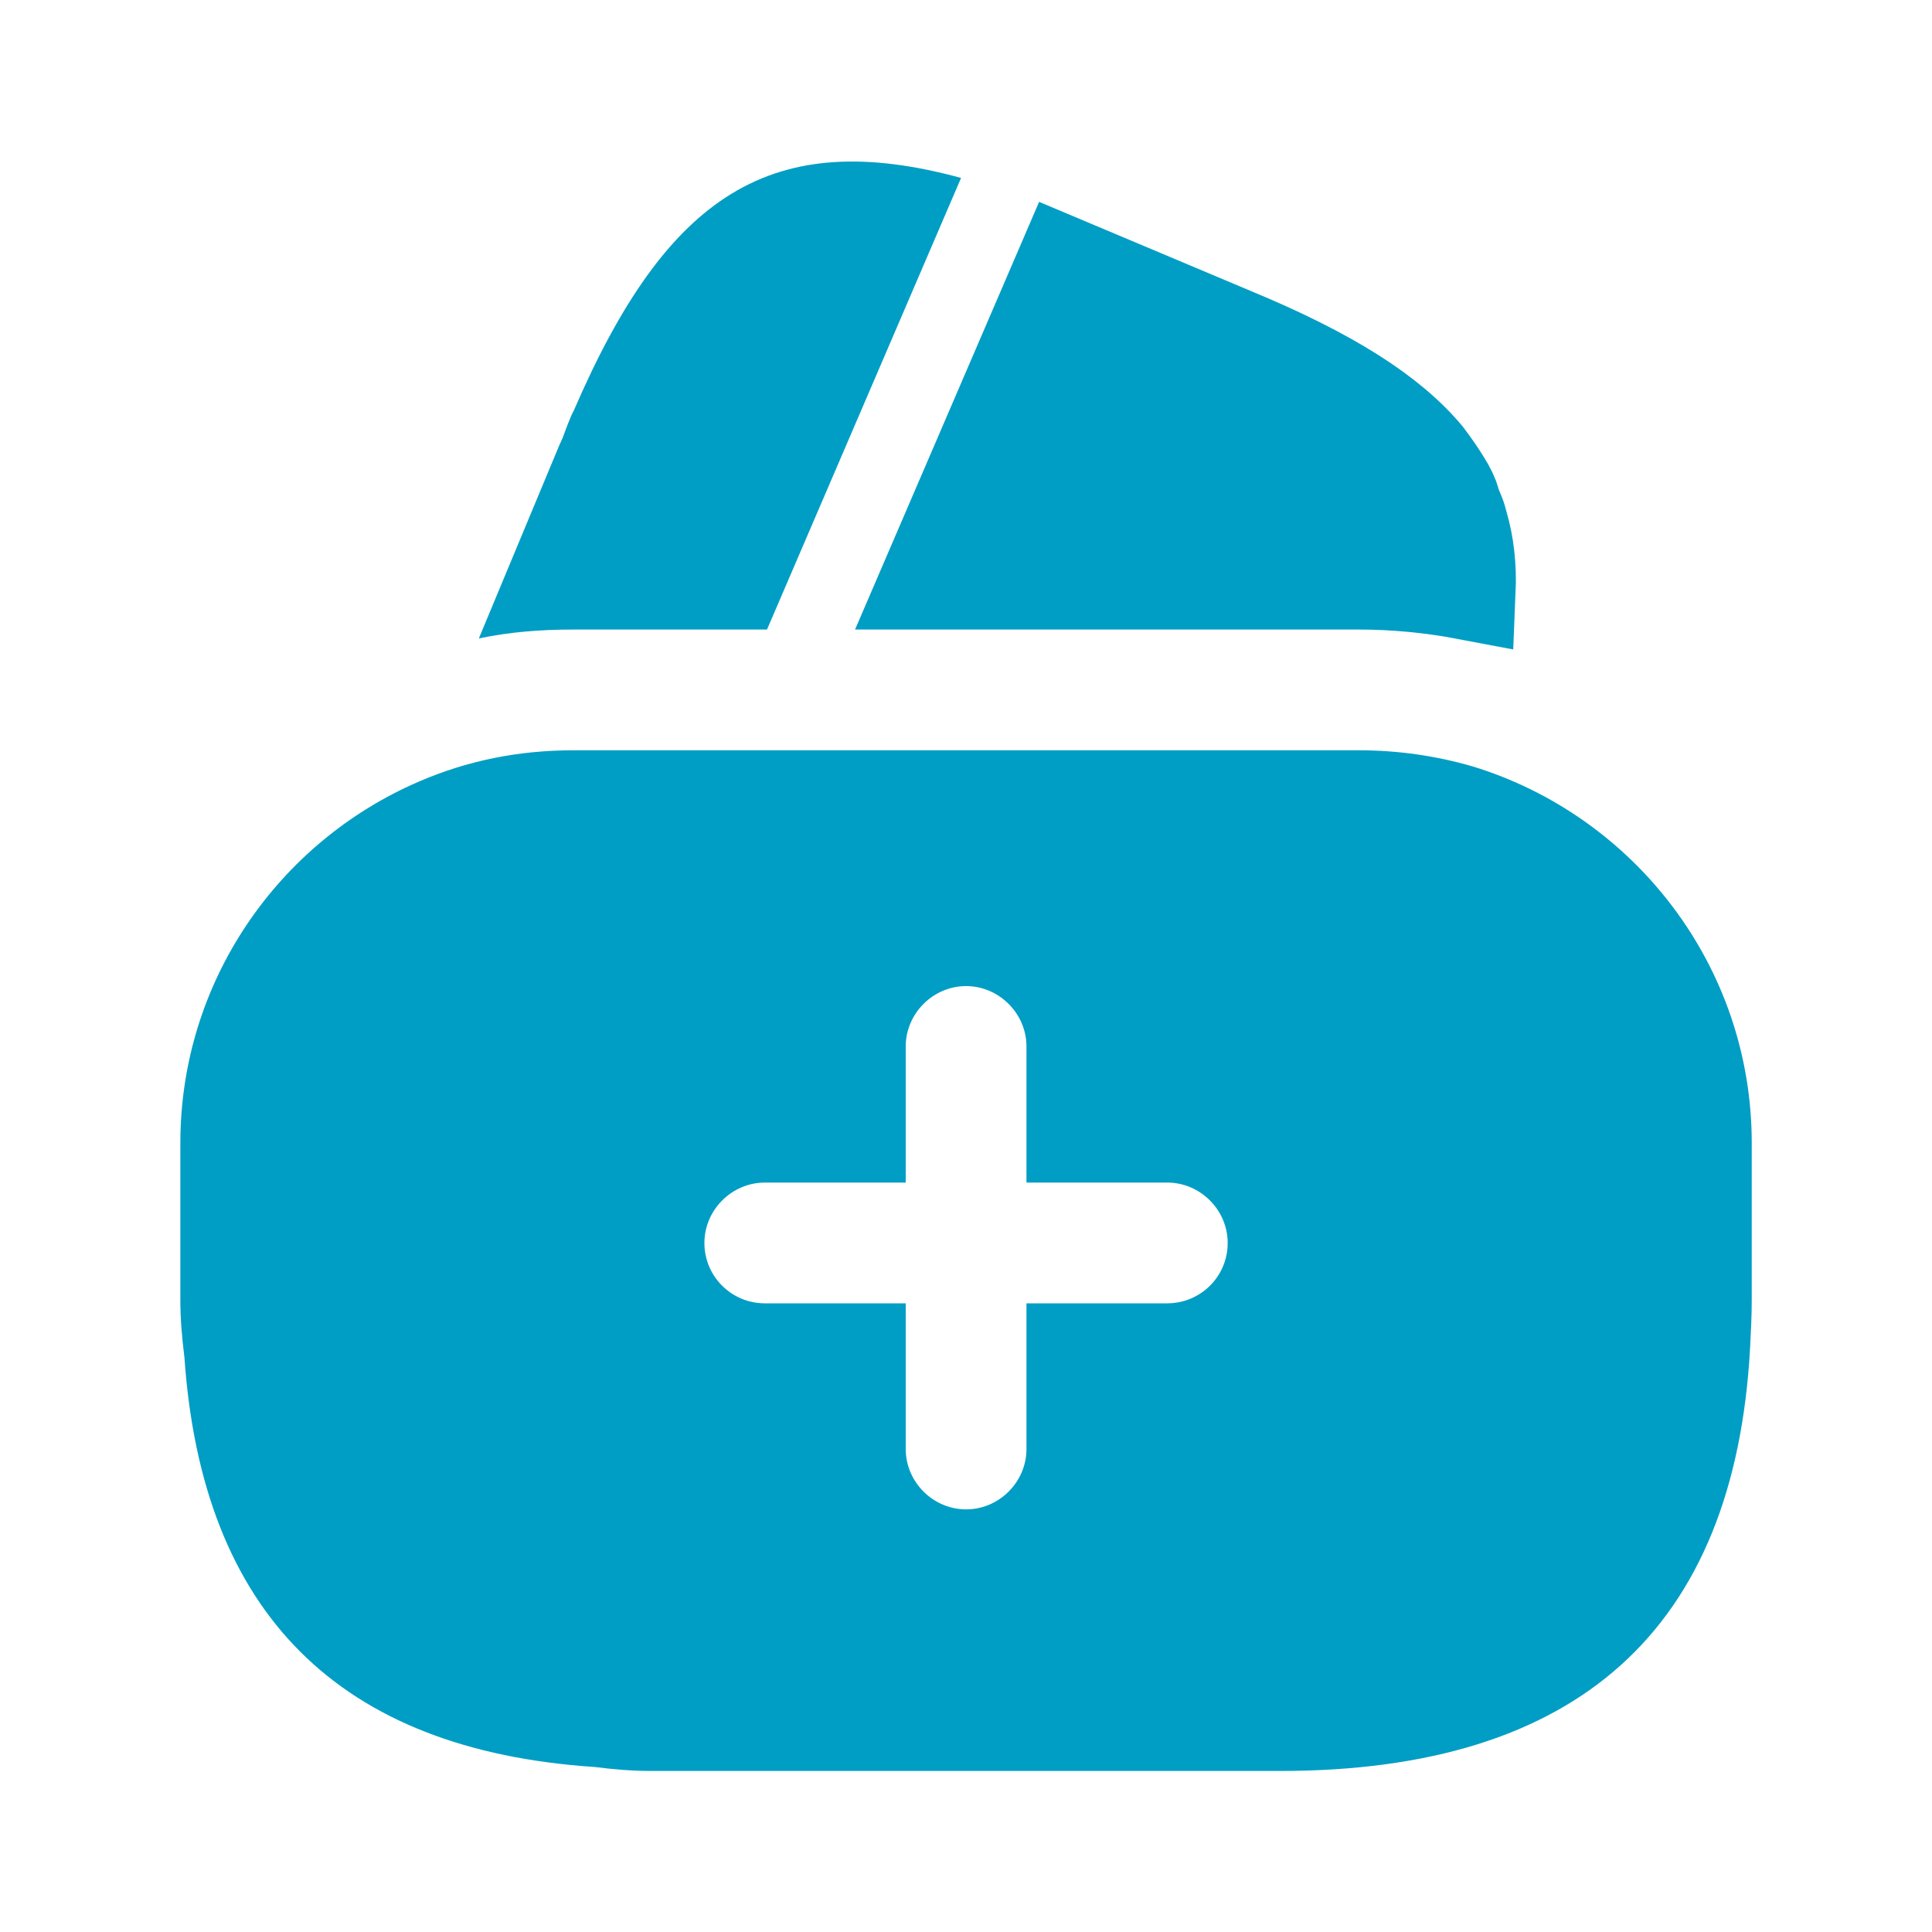
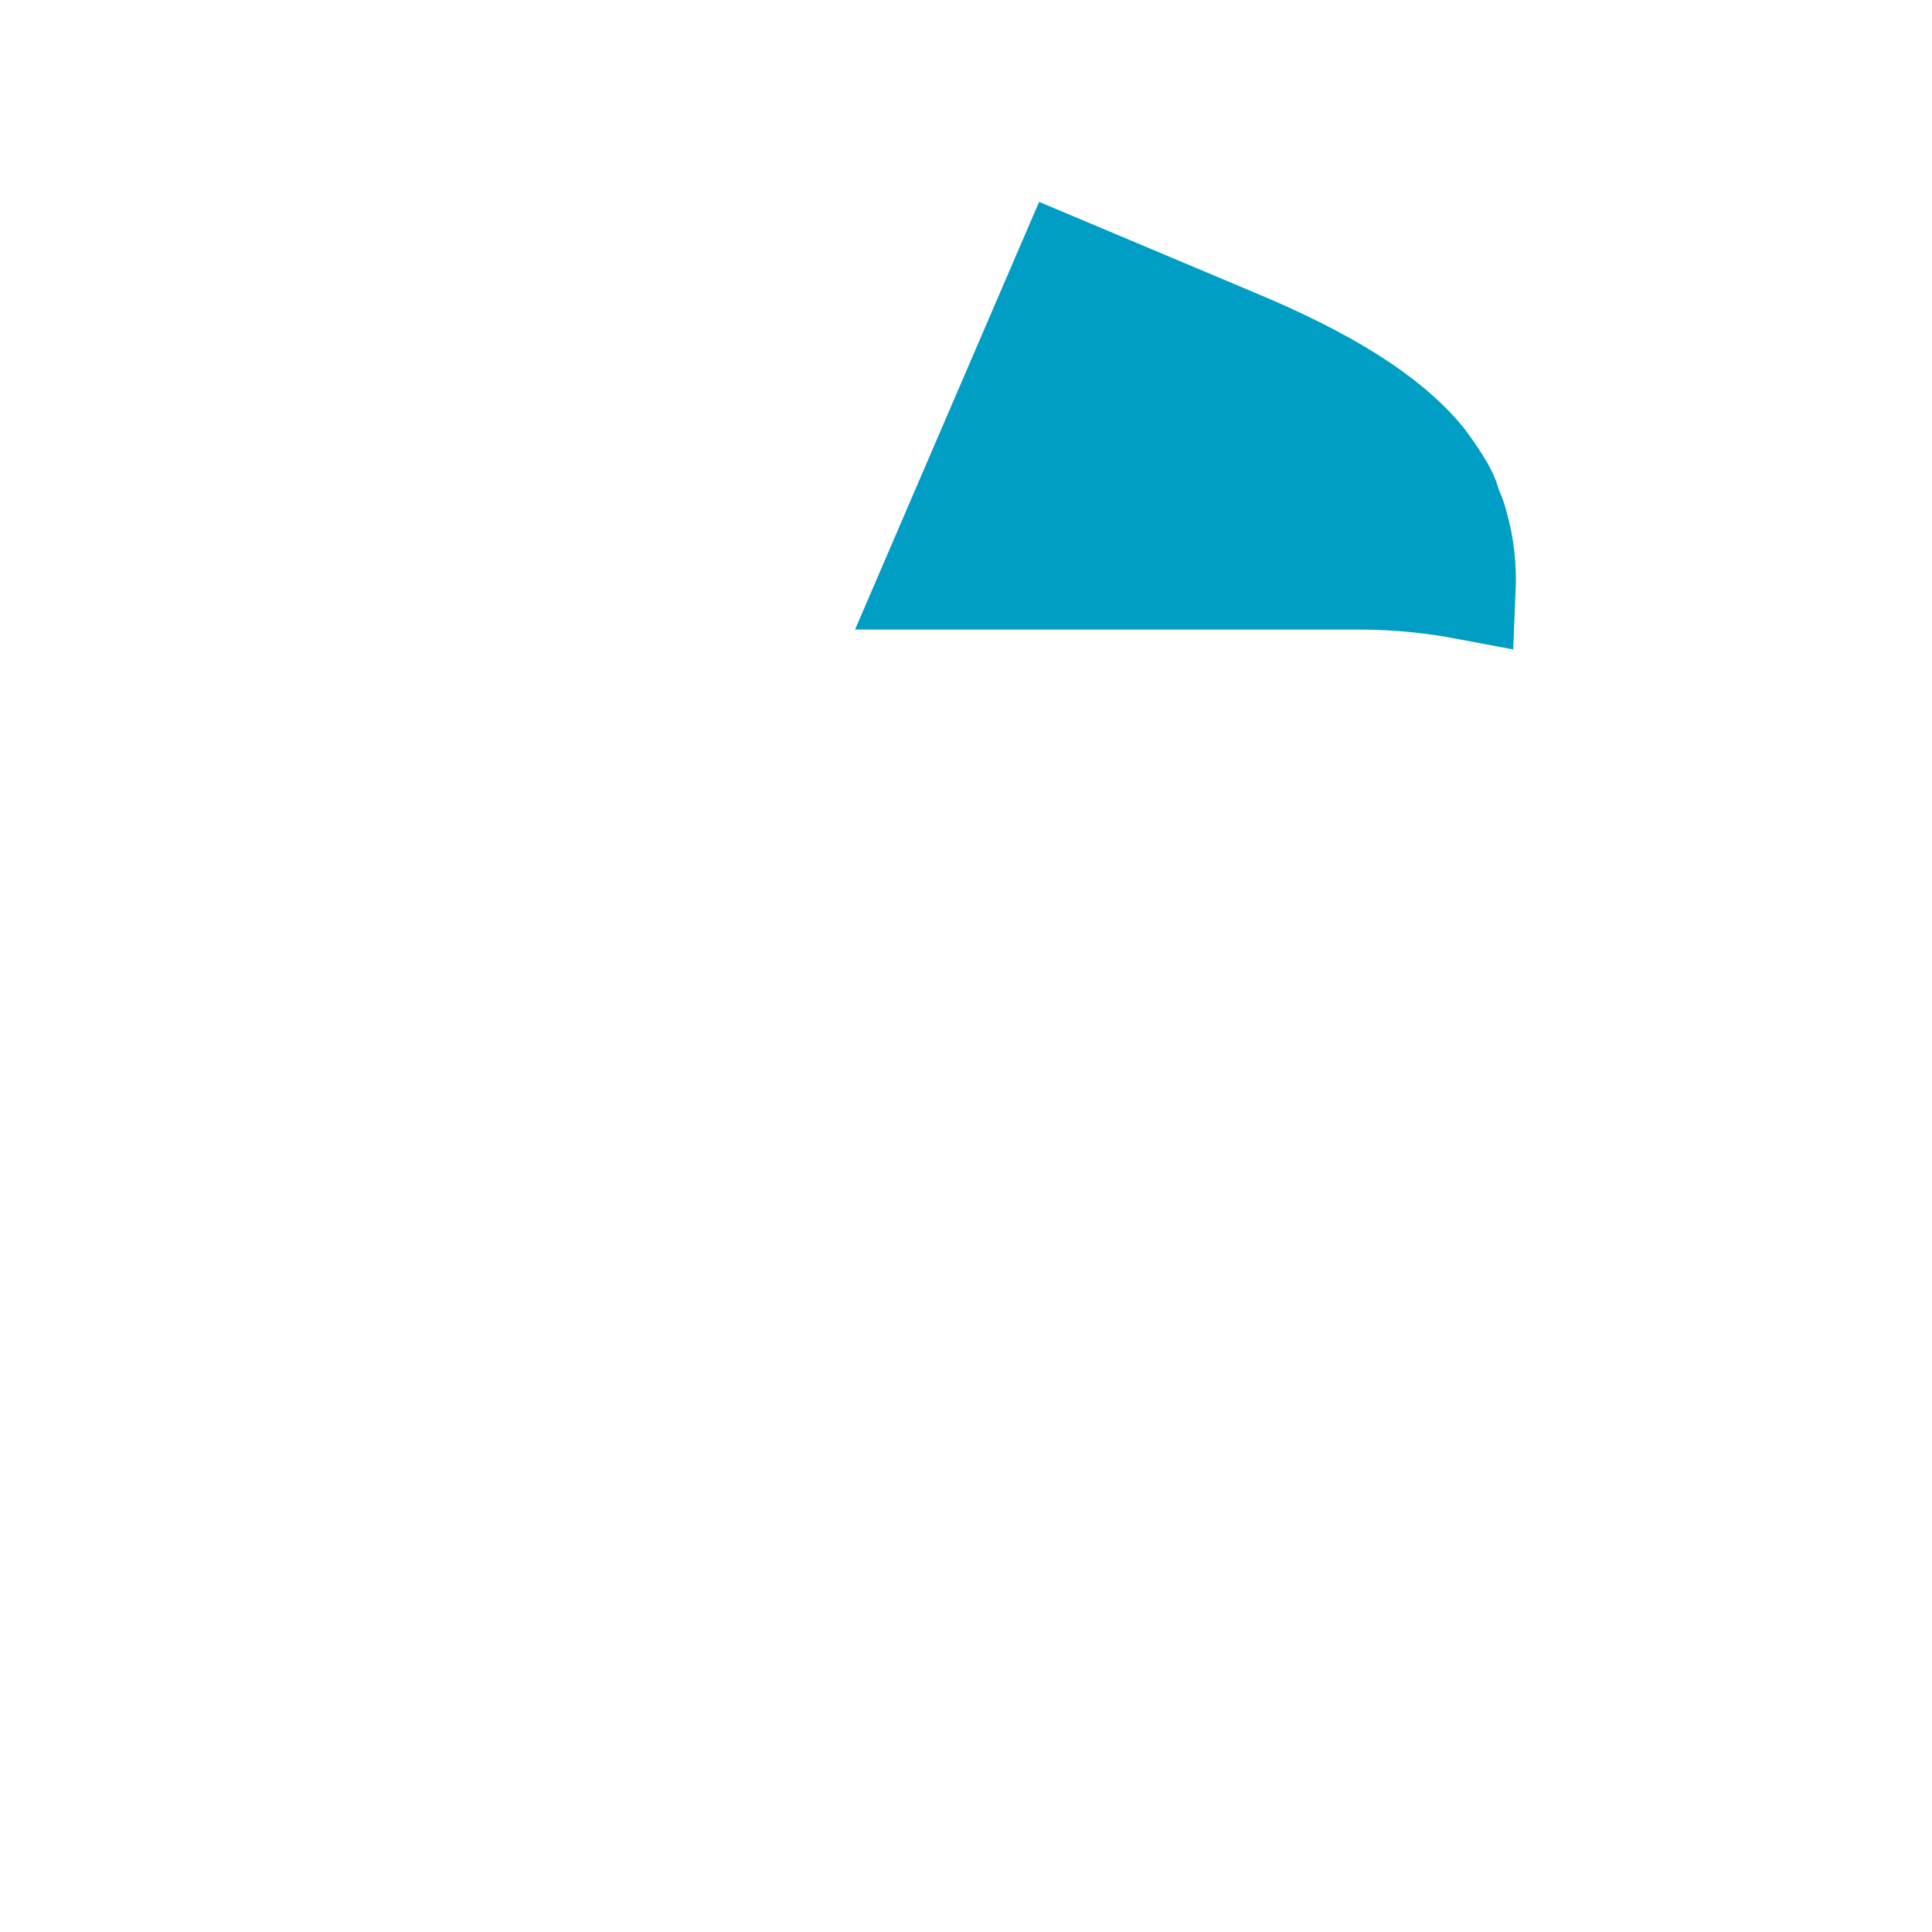
<svg xmlns="http://www.w3.org/2000/svg" width="20" height="20" viewBox="0 0 20 20" fill="none">
-   <path d="M9.949 1.842L7.94 6.517H5.932C5.599 6.517 5.274 6.542 4.957 6.609L5.79 4.609L5.824 4.534L5.874 4.4C5.899 4.342 5.915 4.292 5.94 4.25C6.907 2.009 7.99 1.309 9.949 1.842Z" fill="#009EC4" />
  <path d="M15.114 5.433C15.174 5.637 15.201 5.866 15.19 6.124C14.821 6.054 14.447 6.017 14.068 6.017H9.611L11.02 2.743L12.766 3.478L12.766 3.478L12.768 3.479C13.762 3.891 14.386 4.291 14.751 4.727C14.82 4.819 14.873 4.894 14.926 4.979L14.926 4.979L14.931 4.987C14.988 5.076 15.019 5.145 15.035 5.204L15.045 5.242L15.061 5.278C15.087 5.337 15.098 5.37 15.105 5.4L15.109 5.417L15.114 5.433Z" fill="#009EC4" stroke="#009EC4" />
-   <path d="M15.242 7.933C14.867 7.825 14.476 7.767 14.067 7.767H5.934C5.367 7.767 4.834 7.875 4.334 8.092C2.884 8.717 1.867 10.158 1.867 11.833V13.458C1.867 13.658 1.884 13.85 1.909 14.05C2.092 16.7 3.509 18.117 6.159 18.292C6.351 18.317 6.542 18.333 6.751 18.333H13.251C16.334 18.333 17.959 16.867 18.117 13.95C18.125 13.792 18.134 13.625 18.134 13.458V11.833C18.134 9.992 16.909 8.442 15.242 7.933ZM12.084 13.492H10.626V15C10.626 15.342 10.342 15.625 10.001 15.625C9.659 15.625 9.376 15.342 9.376 15V13.492H7.917C7.576 13.492 7.292 13.217 7.292 12.867C7.292 12.525 7.576 12.242 7.917 12.242H9.376V10.833C9.376 10.492 9.659 10.208 10.001 10.208C10.342 10.208 10.626 10.492 10.626 10.833V12.242H12.084C12.425 12.242 12.709 12.525 12.709 12.867C12.709 13.217 12.425 13.492 12.084 13.492Z" fill="#009EC4" />
</svg>